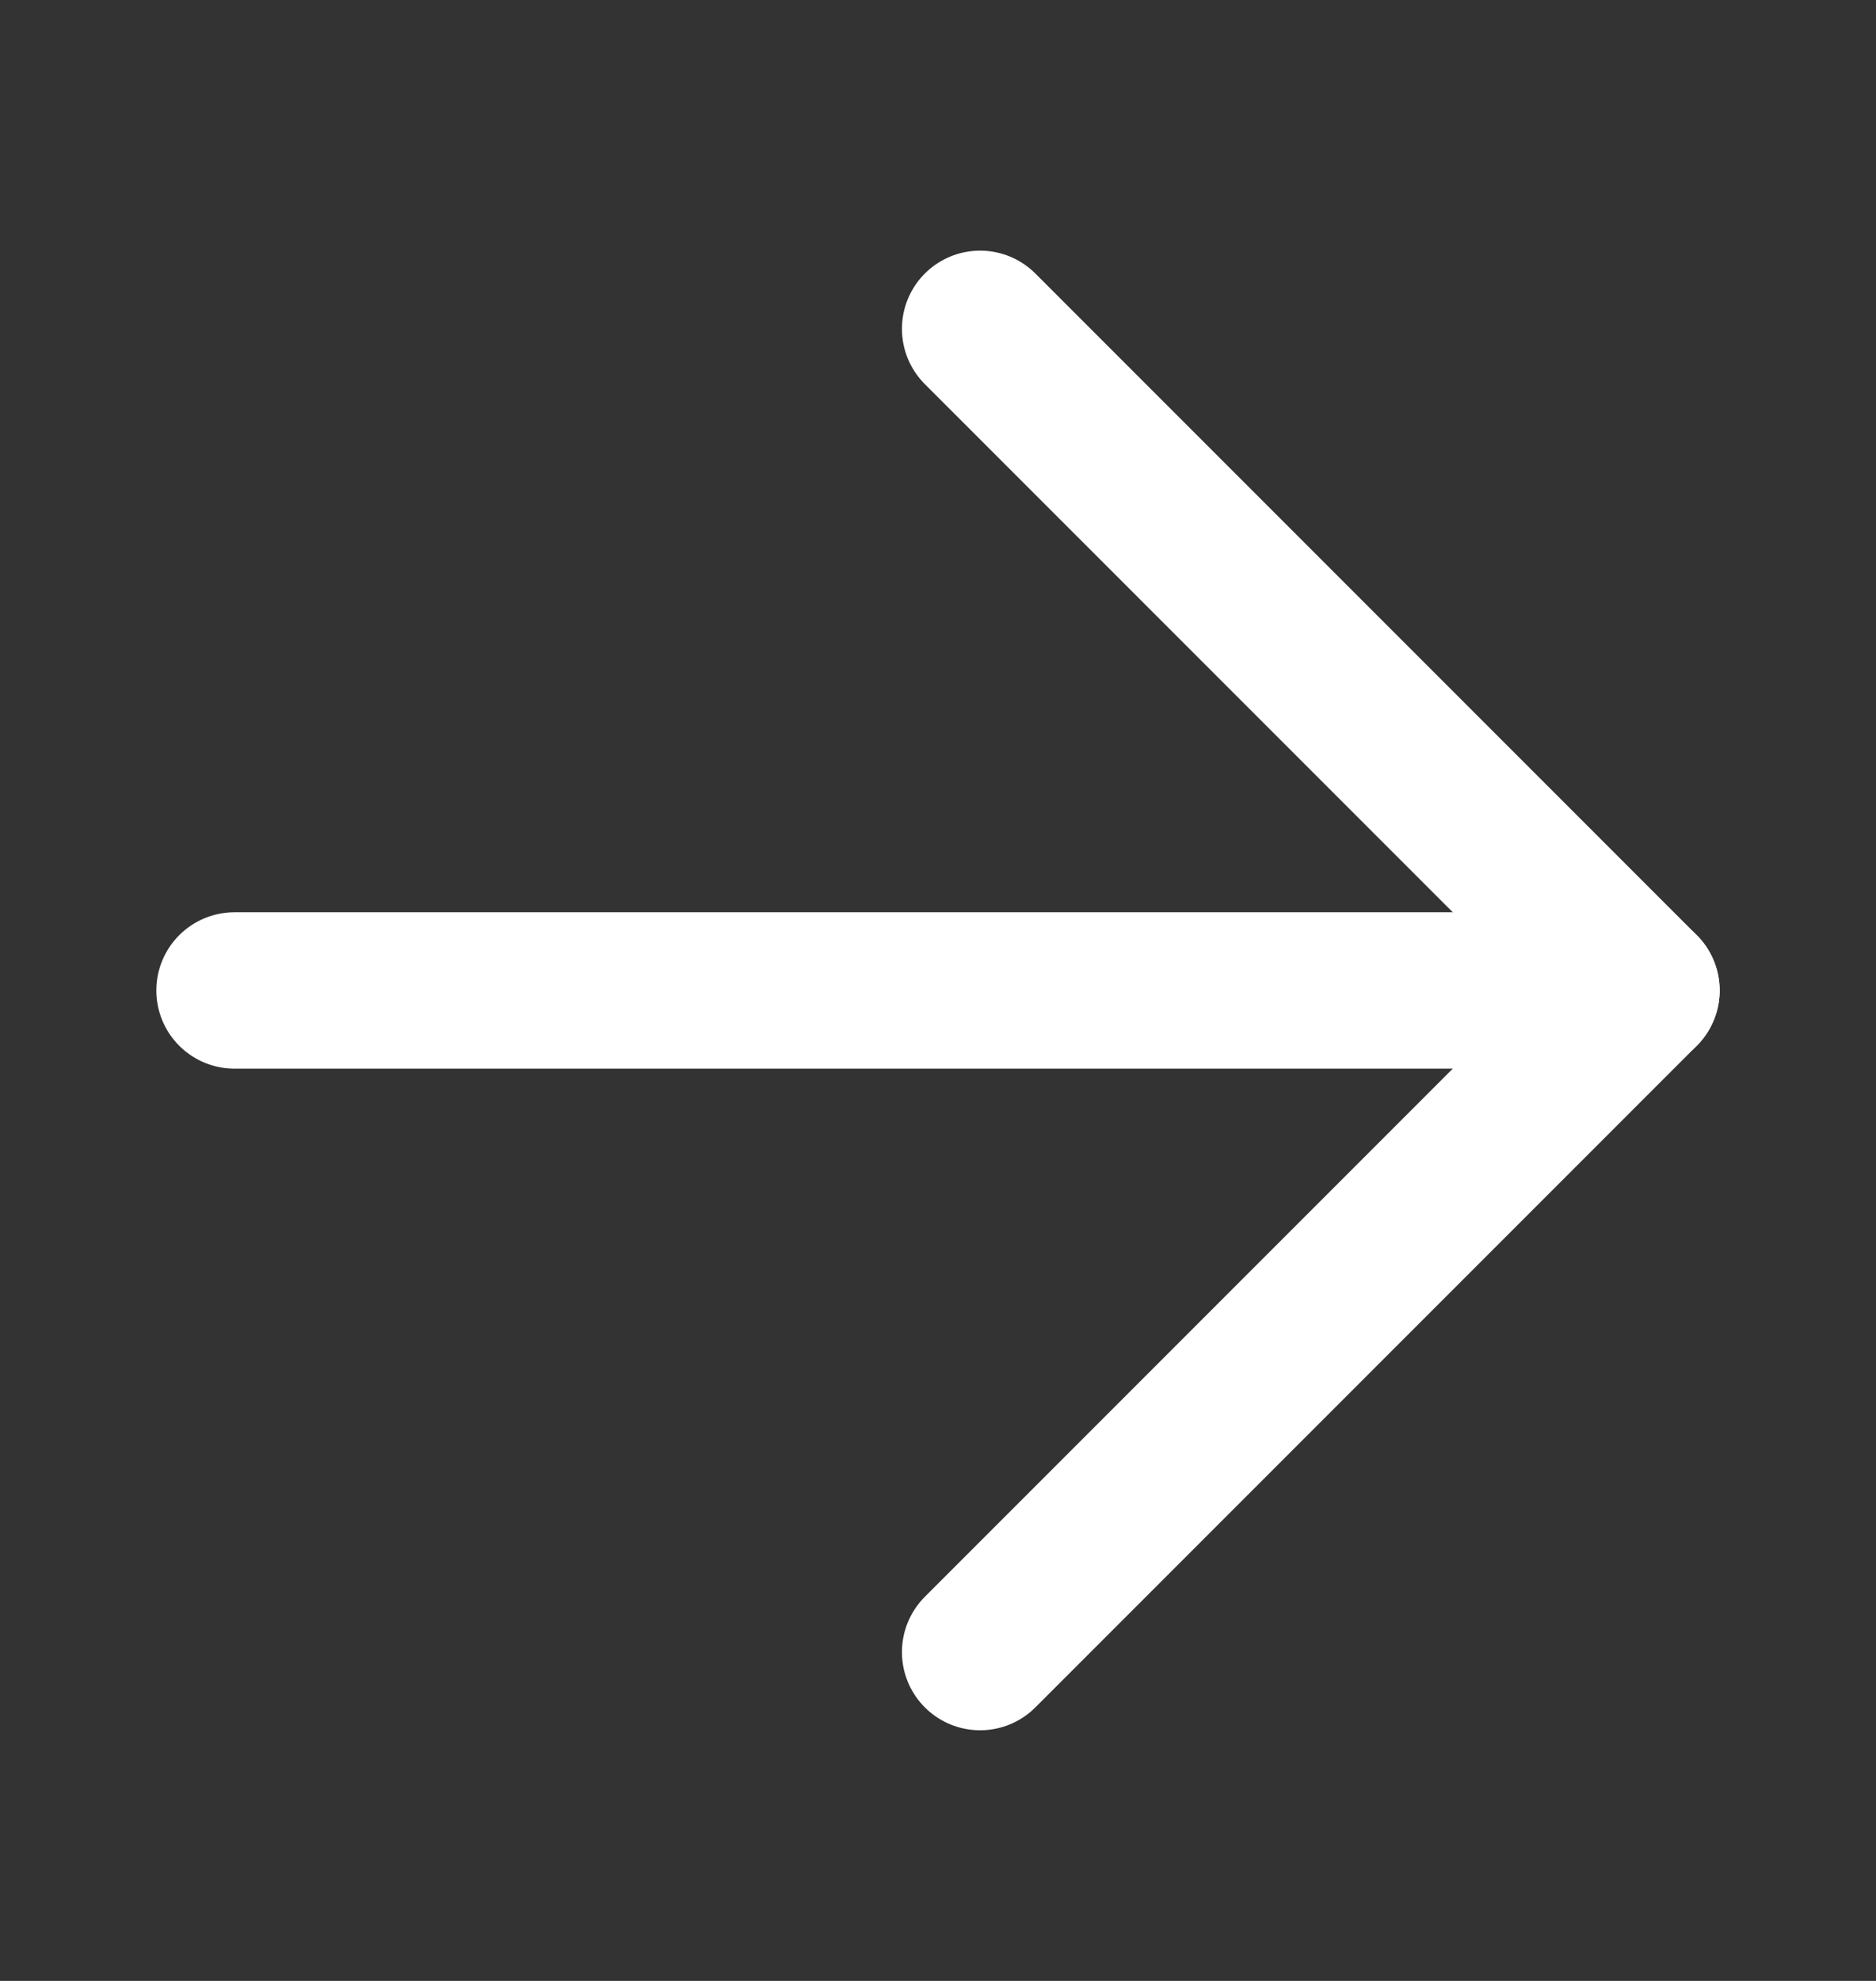
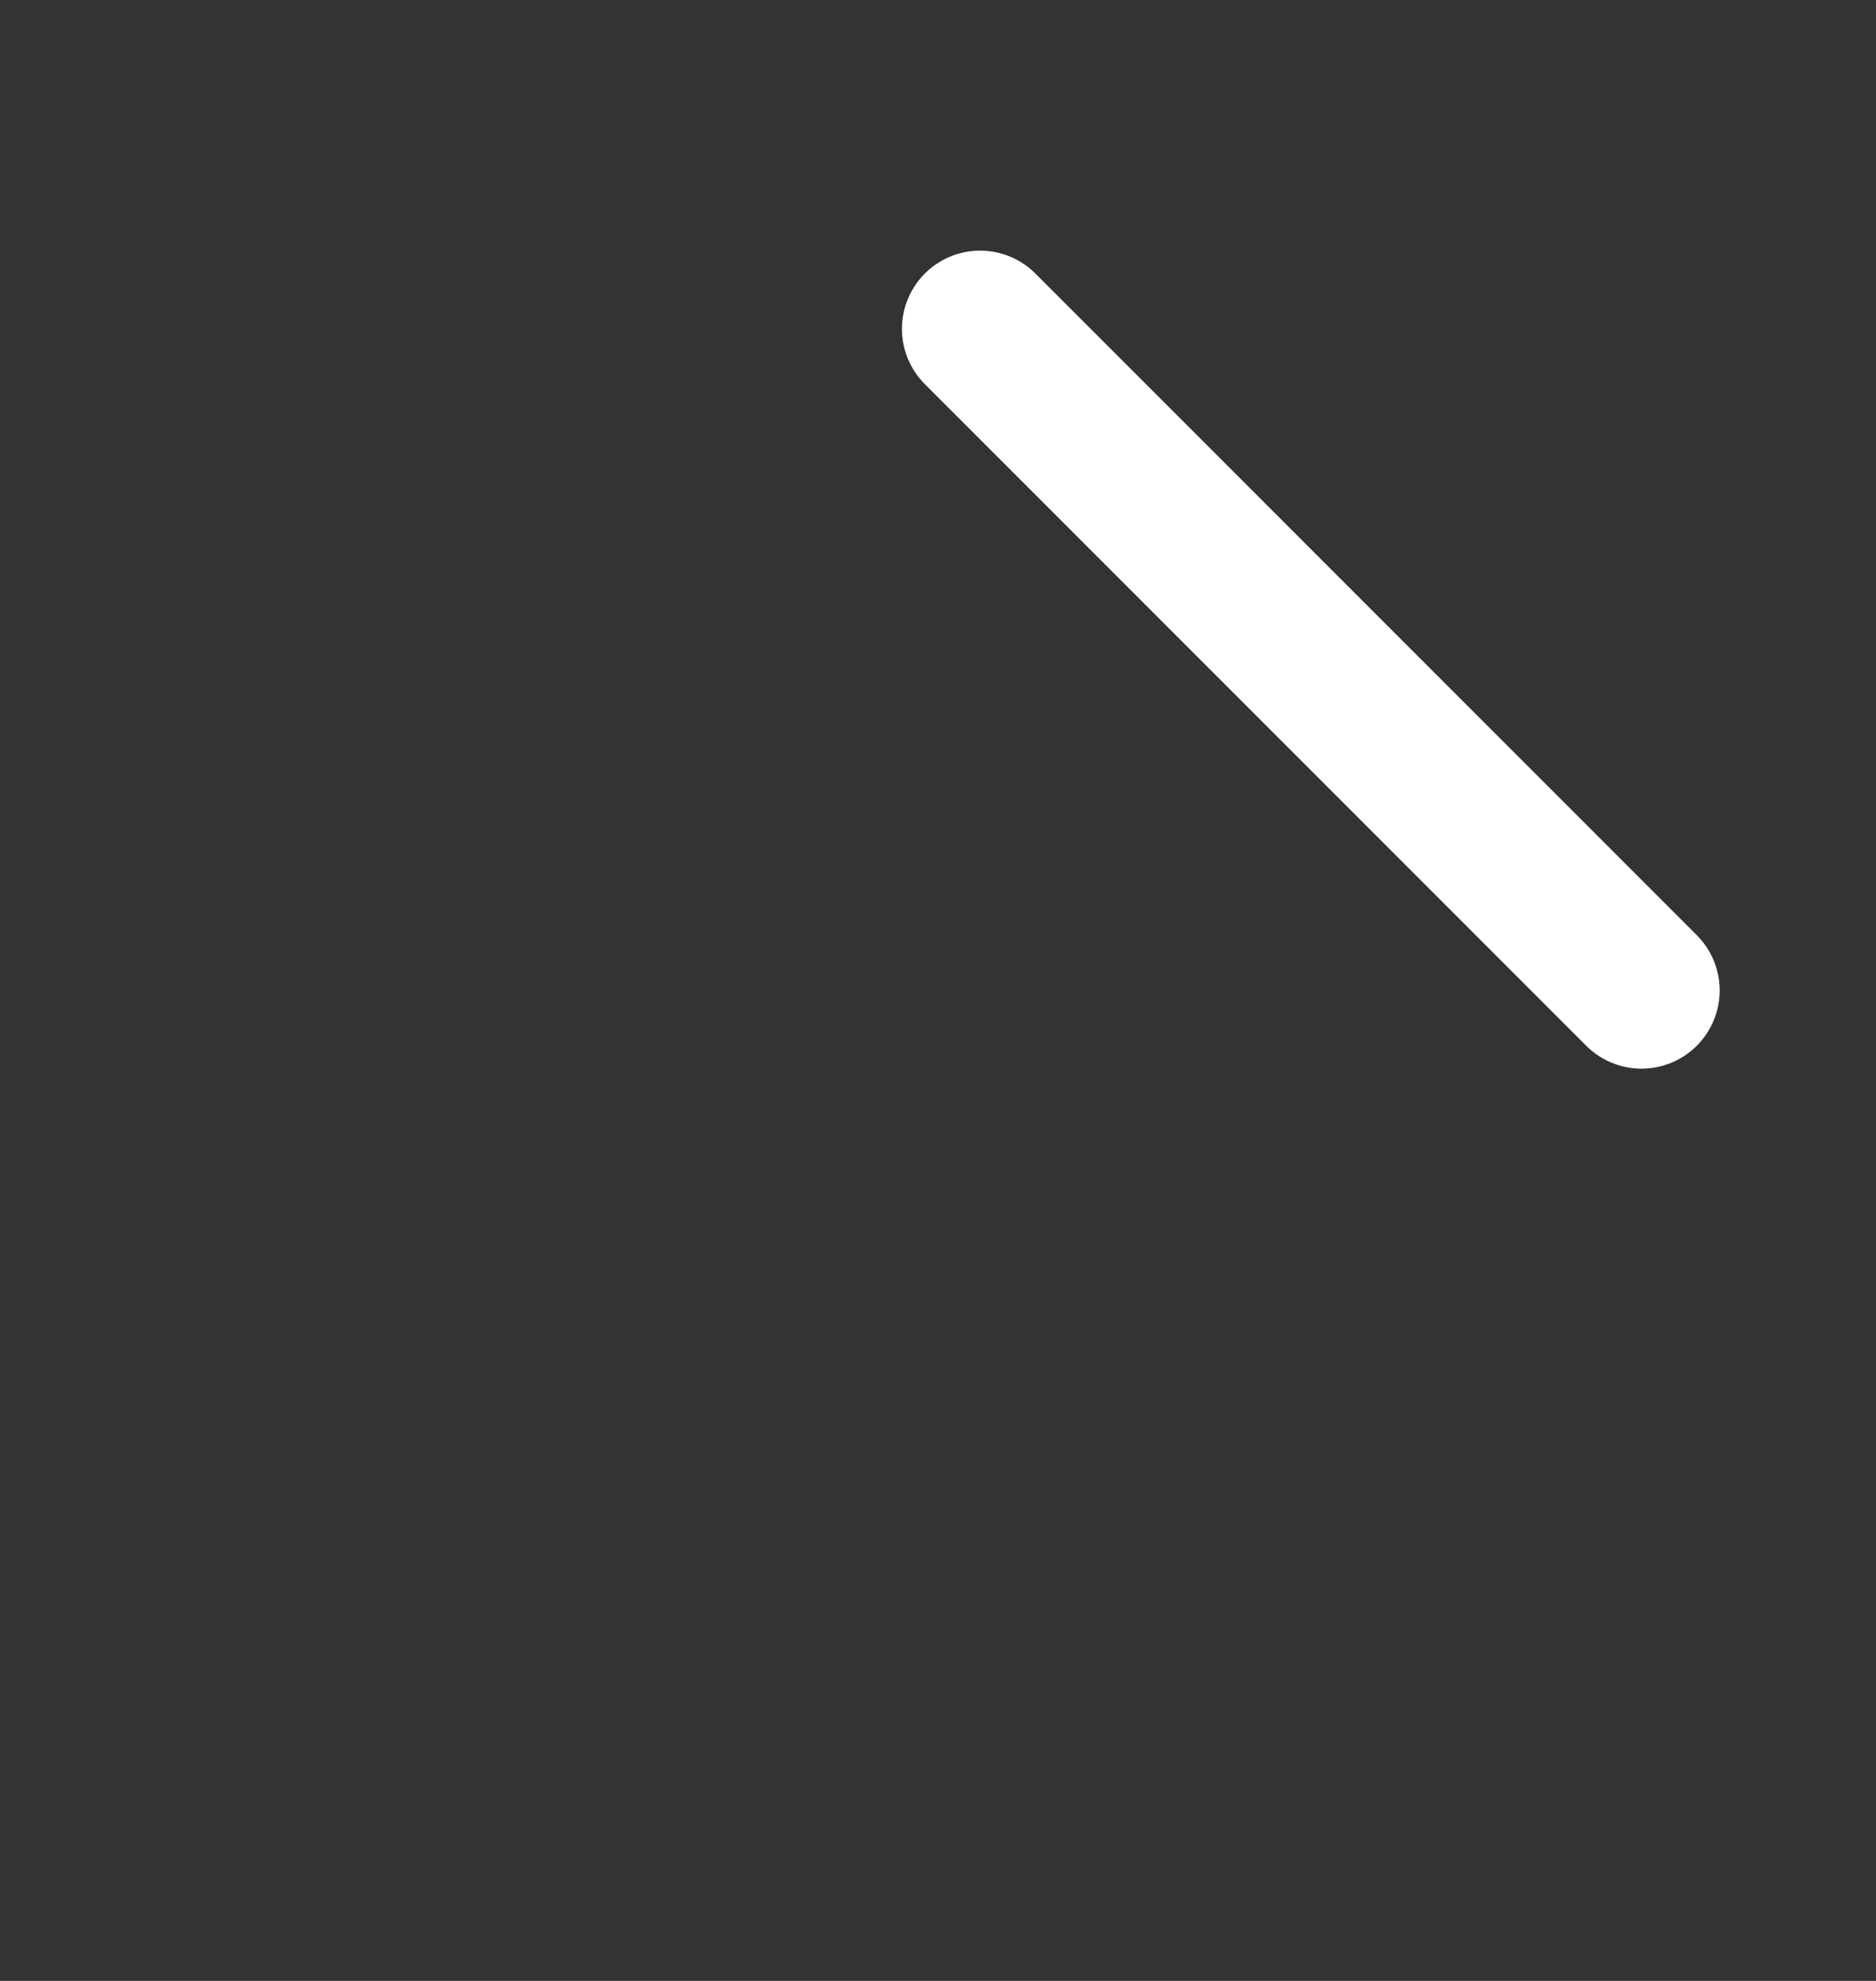
<svg xmlns="http://www.w3.org/2000/svg" width="18" height="19" viewBox="0 0 18 19" fill="none">
  <rect x="0" y="0" width="18" height="19" fill="#333333" stroke="none" />
-   <path d="M9.404 3.154L15.75 9.5L9.404 15.846" stroke="white" stroke-width="1.5" stroke-linecap="round" stroke-linejoin="round" />
-   <path d="M15.75 9.5L2.25 9.5" stroke="white" stroke-width="1.5" stroke-linecap="round" stroke-linejoin="round" />
+   <path d="M9.404 3.154L15.75 9.5" stroke="white" stroke-width="1.5" stroke-linecap="round" stroke-linejoin="round" />
</svg>